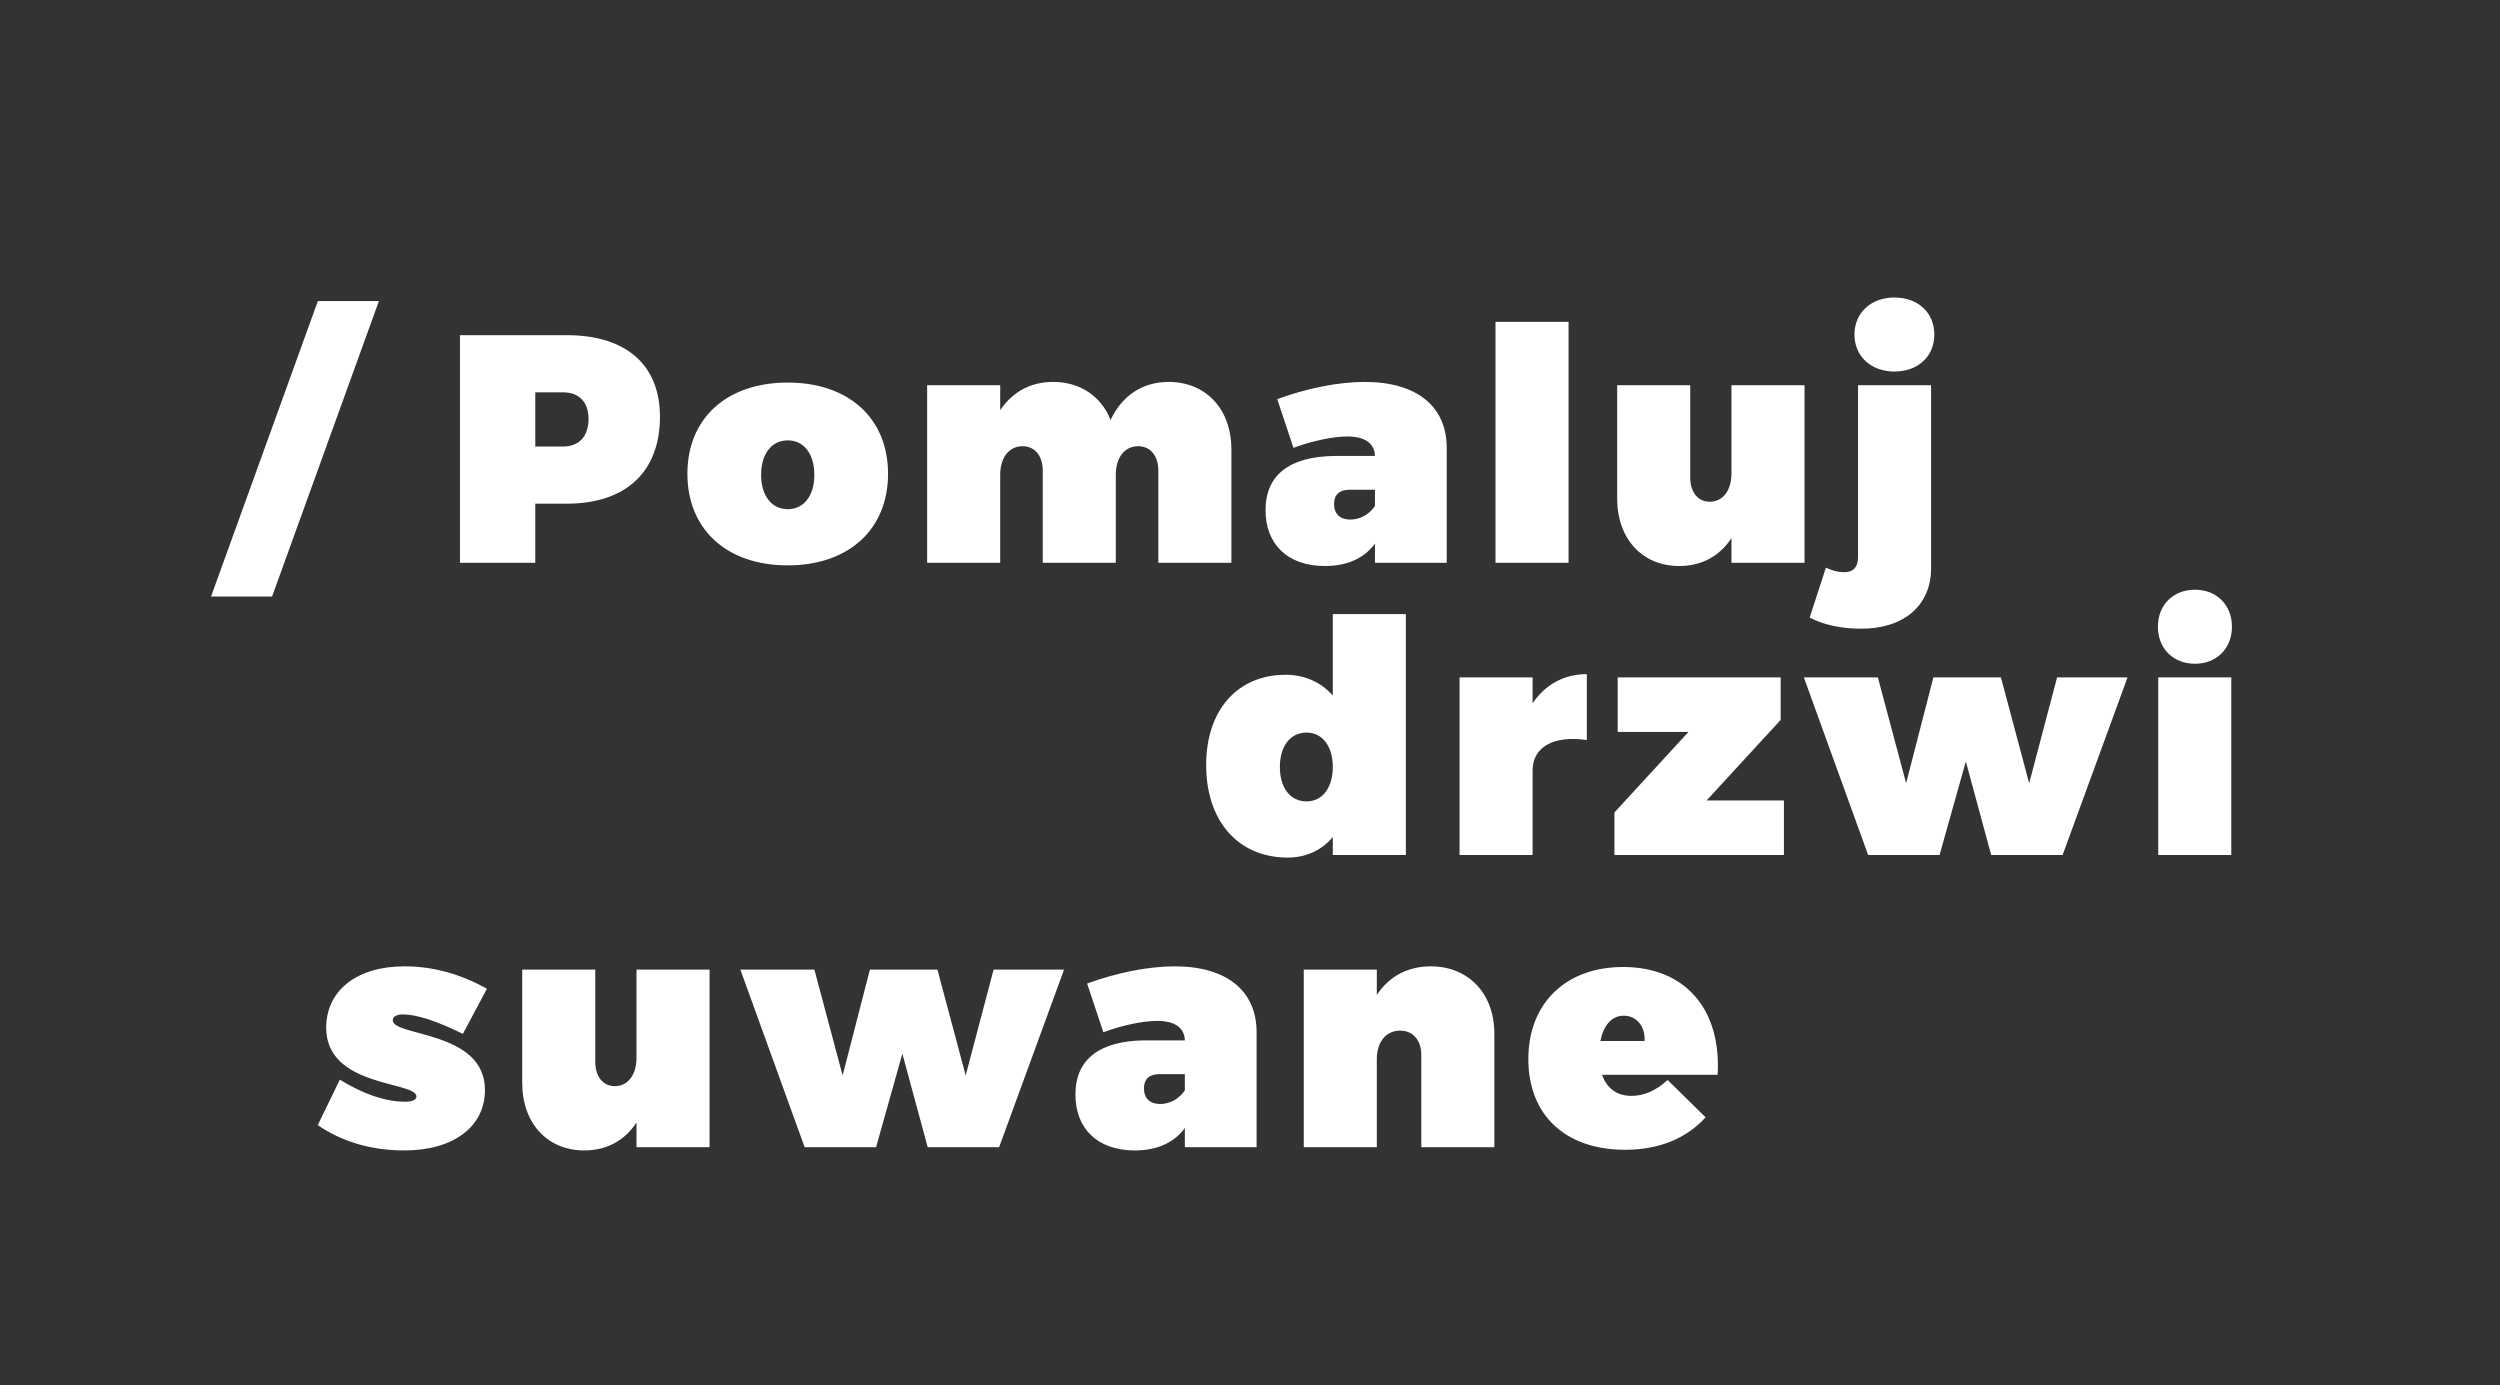
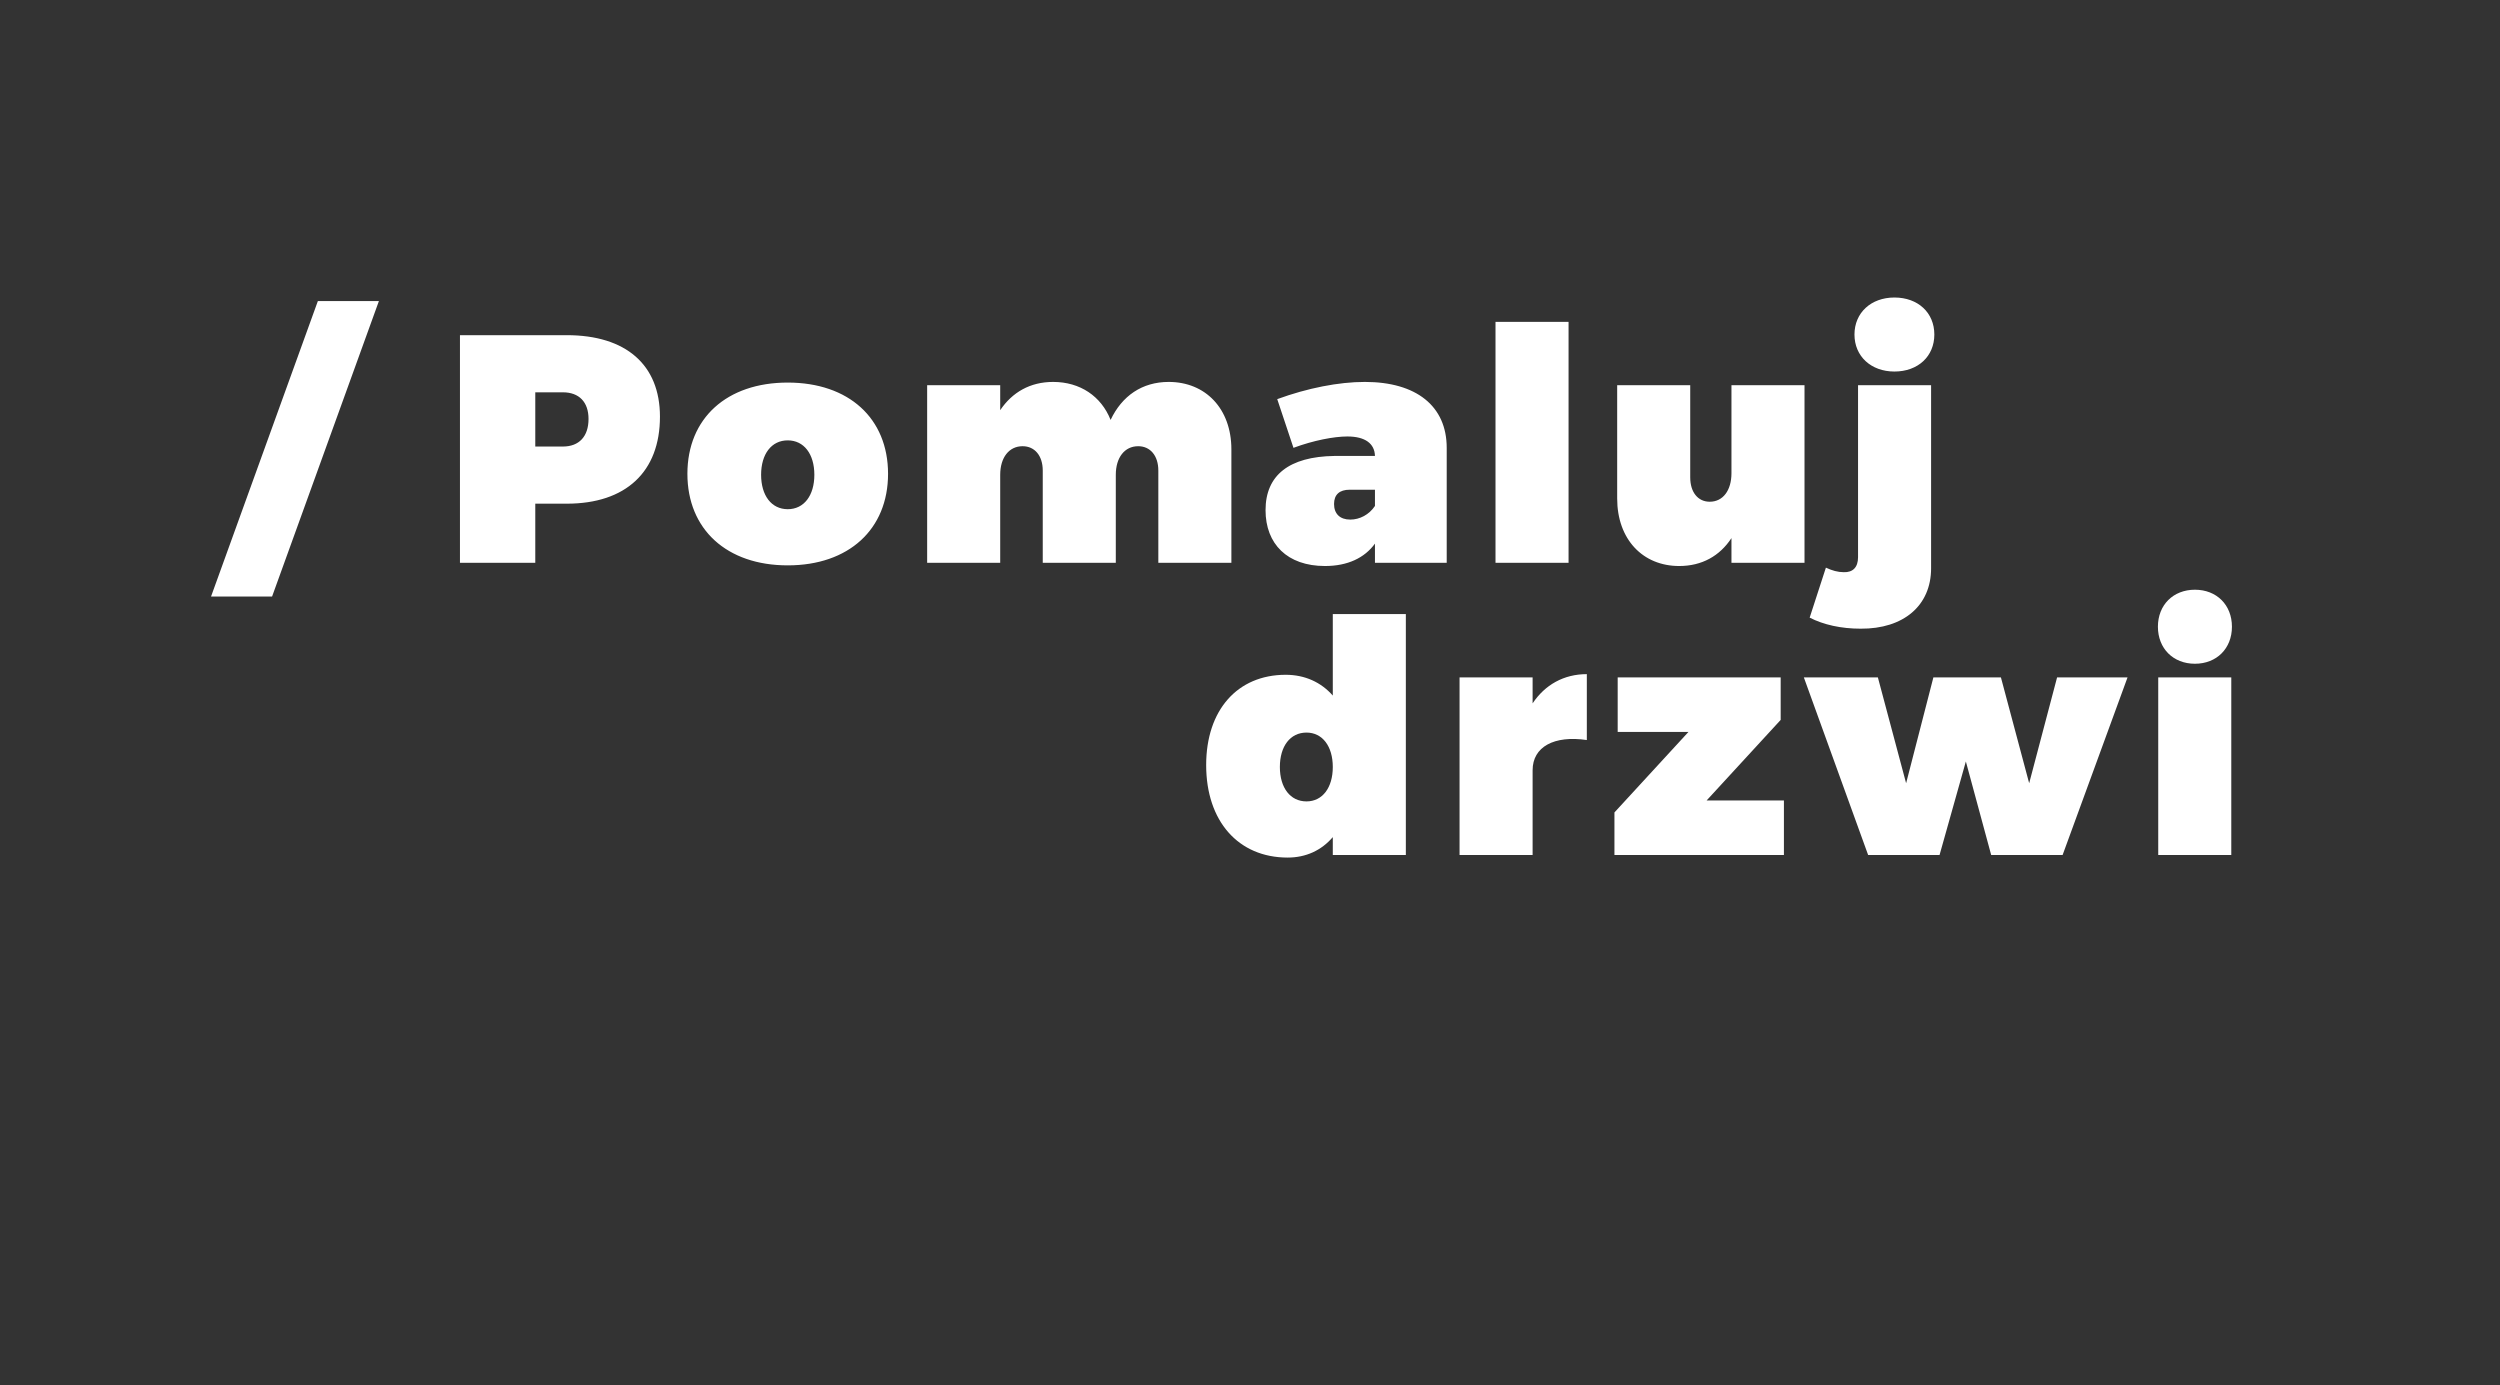
<svg xmlns="http://www.w3.org/2000/svg" width="231" height="128" viewBox="0 0 231 128" fill="none">
  <rect x="0" y="0" width="231" height="128" fill="#333333" stroke="none" />
  <path d="M129.9 56.74V79H123.15V77.35C122.1 78.58 120.66 79.24 118.98 79.24C114.42 79.24 111.45 75.88 111.45 70.69C111.45 65.62 114.33 62.35 118.8 62.35C120.57 62.35 122.07 63.04 123.15 64.27V56.74H129.9ZM120.72 74.05C122.19 74.05 123.15 72.79 123.15 70.87C123.15 68.95 122.19 67.69 120.72 67.69C119.22 67.69 118.26 68.95 118.26 70.87C118.26 72.79 119.22 74.05 120.72 74.05ZM141.613 62.59V64.99C142.753 63.28 144.493 62.29 146.623 62.29V68.38C143.593 67.93 141.613 69.01 141.613 71.17V79H134.863V62.59H141.613ZM164.534 66.52L157.694 73.96H164.834V79H149.174V75.07L156.014 67.63H149.474V62.59H164.534V66.52ZM190.585 79H183.985L181.645 70.36L179.215 79H172.615L166.675 62.59H173.515L176.125 72.37L178.645 62.59H184.885L187.495 72.37L190.075 62.59H196.585L190.585 79ZM202.811 54.49C204.821 54.49 206.231 55.9 206.231 57.91C206.231 59.92 204.821 61.33 202.811 61.33C200.801 61.33 199.391 59.92 199.391 57.91C199.391 55.9 200.801 54.49 202.811 54.49ZM206.171 79H199.421V62.59H206.171V79Z" fill="white" />
  <path d="M42.5 30.97H52.37C57.83 30.97 60.98 33.7 60.98 38.5C60.98 43.6 57.83 46.54 52.37 46.54H49.46V52H42.5V30.97ZM49.46 36.25V41.26H52.01C53.51 41.26 54.38 40.33 54.38 38.71C54.38 37.15 53.51 36.25 52.01 36.25H49.46ZM72.786 35.35C78.426 35.35 82.056 38.65 82.056 43.78C82.056 48.91 78.426 52.24 72.786 52.24C67.146 52.24 63.516 48.91 63.516 43.78C63.516 38.65 67.146 35.35 72.786 35.35ZM72.786 40.69C71.286 40.69 70.326 41.95 70.326 43.87C70.326 45.79 71.286 47.05 72.786 47.05C74.286 47.05 75.246 45.79 75.246 43.87C75.246 41.95 74.286 40.69 72.786 40.69ZM107.99 35.29C111.38 35.29 113.78 37.75 113.78 41.53V52H107.03V43.48C107.03 42.1 106.28 41.23 105.17 41.23C103.91 41.23 103.1 42.28 103.1 43.87V52H96.35V43.48C96.35 42.1 95.6 41.23 94.49 41.23C93.23 41.23 92.419 42.28 92.419 43.87V52H85.669V35.59H92.419V37.9C93.529 36.25 95.18 35.29 97.309 35.29C99.799 35.29 101.75 36.61 102.62 38.8C103.67 36.58 105.53 35.29 107.99 35.29ZM126.116 35.29C130.856 35.29 133.676 37.51 133.676 41.38V52H127.046V50.23C126.086 51.55 124.526 52.3 122.426 52.3C118.946 52.3 116.936 50.26 116.936 47.14C116.936 43.9 119.126 42.19 123.296 42.13H127.046C127.016 40.99 126.146 40.33 124.496 40.33C123.266 40.33 121.376 40.69 119.516 41.38L118.016 36.88C120.806 35.86 123.686 35.29 126.116 35.29ZM124.766 48.01C125.636 48.01 126.506 47.56 127.046 46.75V45.25H124.706C123.776 45.25 123.266 45.7 123.266 46.57C123.266 47.47 123.806 48.01 124.766 48.01ZM144.935 52H138.185V29.74H144.935V52ZM166.737 35.59V52H159.987V49.72C158.907 51.37 157.257 52.3 155.157 52.3C151.797 52.3 149.427 49.84 149.427 46.06V35.59H156.177V44.11C156.177 45.49 156.897 46.36 157.977 46.36C159.207 46.36 159.987 45.31 159.987 43.72V35.59H166.737ZM175.043 27.49C177.233 27.49 178.733 28.9 178.733 30.91C178.733 32.92 177.233 34.33 175.043 34.33C172.883 34.33 171.353 32.92 171.353 30.91C171.353 28.9 172.883 27.49 175.043 27.49ZM178.433 35.59V52.51C178.433 55.96 175.883 58.12 171.923 58.09C170.123 58.09 168.503 57.73 167.213 57.07L168.713 52.45C169.283 52.72 169.823 52.87 170.363 52.87C171.203 52.9 171.683 52.42 171.683 51.49V35.59H178.433Z" fill="white" />
-   <path d="M37.37 89.29C39.98 89.29 42.53 89.98 44.99 91.36L42.77 95.53C40.34 94.33 38.48 93.73 37.22 93.73C36.65 93.73 36.29 93.94 36.29 94.27C36.29 95.8 44.81 95.2 44.81 100.72C44.81 104.11 41.9 106.3 37.37 106.3C34.34 106.3 31.64 105.52 29.36 103.96L31.4 99.76C33.59 101.11 35.63 101.8 37.46 101.8C38.09 101.8 38.48 101.62 38.48 101.32C38.48 99.88 30.14 100.51 30.14 94.96C30.14 91.51 32.99 89.29 37.37 89.29ZM65.563 89.59V106H58.813V103.72C57.733 105.37 56.083 106.3 53.983 106.3C50.623 106.3 48.253 103.84 48.253 100.06V89.59H55.003V98.11C55.003 99.49 55.723 100.36 56.803 100.36C58.033 100.36 58.813 99.31 58.813 97.72V89.59H65.563ZM92.319 106H85.719L83.379 97.36L80.949 106H74.349L68.409 89.59H75.249L77.859 99.37L80.379 89.59H86.619L89.229 99.37L91.809 89.59H98.319L92.319 106ZM108.55 89.29C113.29 89.29 116.11 91.51 116.11 95.38V106H109.48V104.23C108.52 105.55 106.96 106.3 104.86 106.3C101.38 106.3 99.37 104.26 99.37 101.14C99.37 97.9 101.56 96.19 105.73 96.13H109.48C109.45 94.99 108.58 94.33 106.93 94.33C105.7 94.33 103.81 94.69 101.95 95.38L100.45 90.88C103.24 89.86 106.12 89.29 108.55 89.29ZM107.2 102.01C108.07 102.01 108.94 101.56 109.48 100.75V99.25H107.14C106.21 99.25 105.7 99.7 105.7 100.57C105.7 101.47 106.24 102.01 107.2 102.01ZM132.198 89.29C135.648 89.29 138.078 91.75 138.078 95.53V106H131.328V97.48C131.328 96.1 130.548 95.23 129.378 95.23C128.058 95.23 127.218 96.28 127.218 97.87V106H120.468V89.59H127.218V91.93C128.328 90.25 130.038 89.29 132.198 89.29ZM149.978 89.35C155.708 89.35 159.068 93.25 158.708 99.31H148.028C148.478 100.6 149.438 101.26 150.758 101.26C151.898 101.26 153.068 100.75 154.088 99.79L157.598 103.24C155.858 105.16 153.338 106.24 150.158 106.24C144.548 106.24 141.218 102.94 141.218 97.87C141.218 92.68 144.698 89.35 149.978 89.35ZM147.878 96.19H151.958C152.048 94.84 151.208 93.85 150.038 93.85C148.868 93.85 148.148 94.81 147.878 96.19Z" fill="white" />
  <path d="M25.14 55.12H19.5L29.37 27.82H35.01L25.14 55.12Z" fill="white" />
</svg>